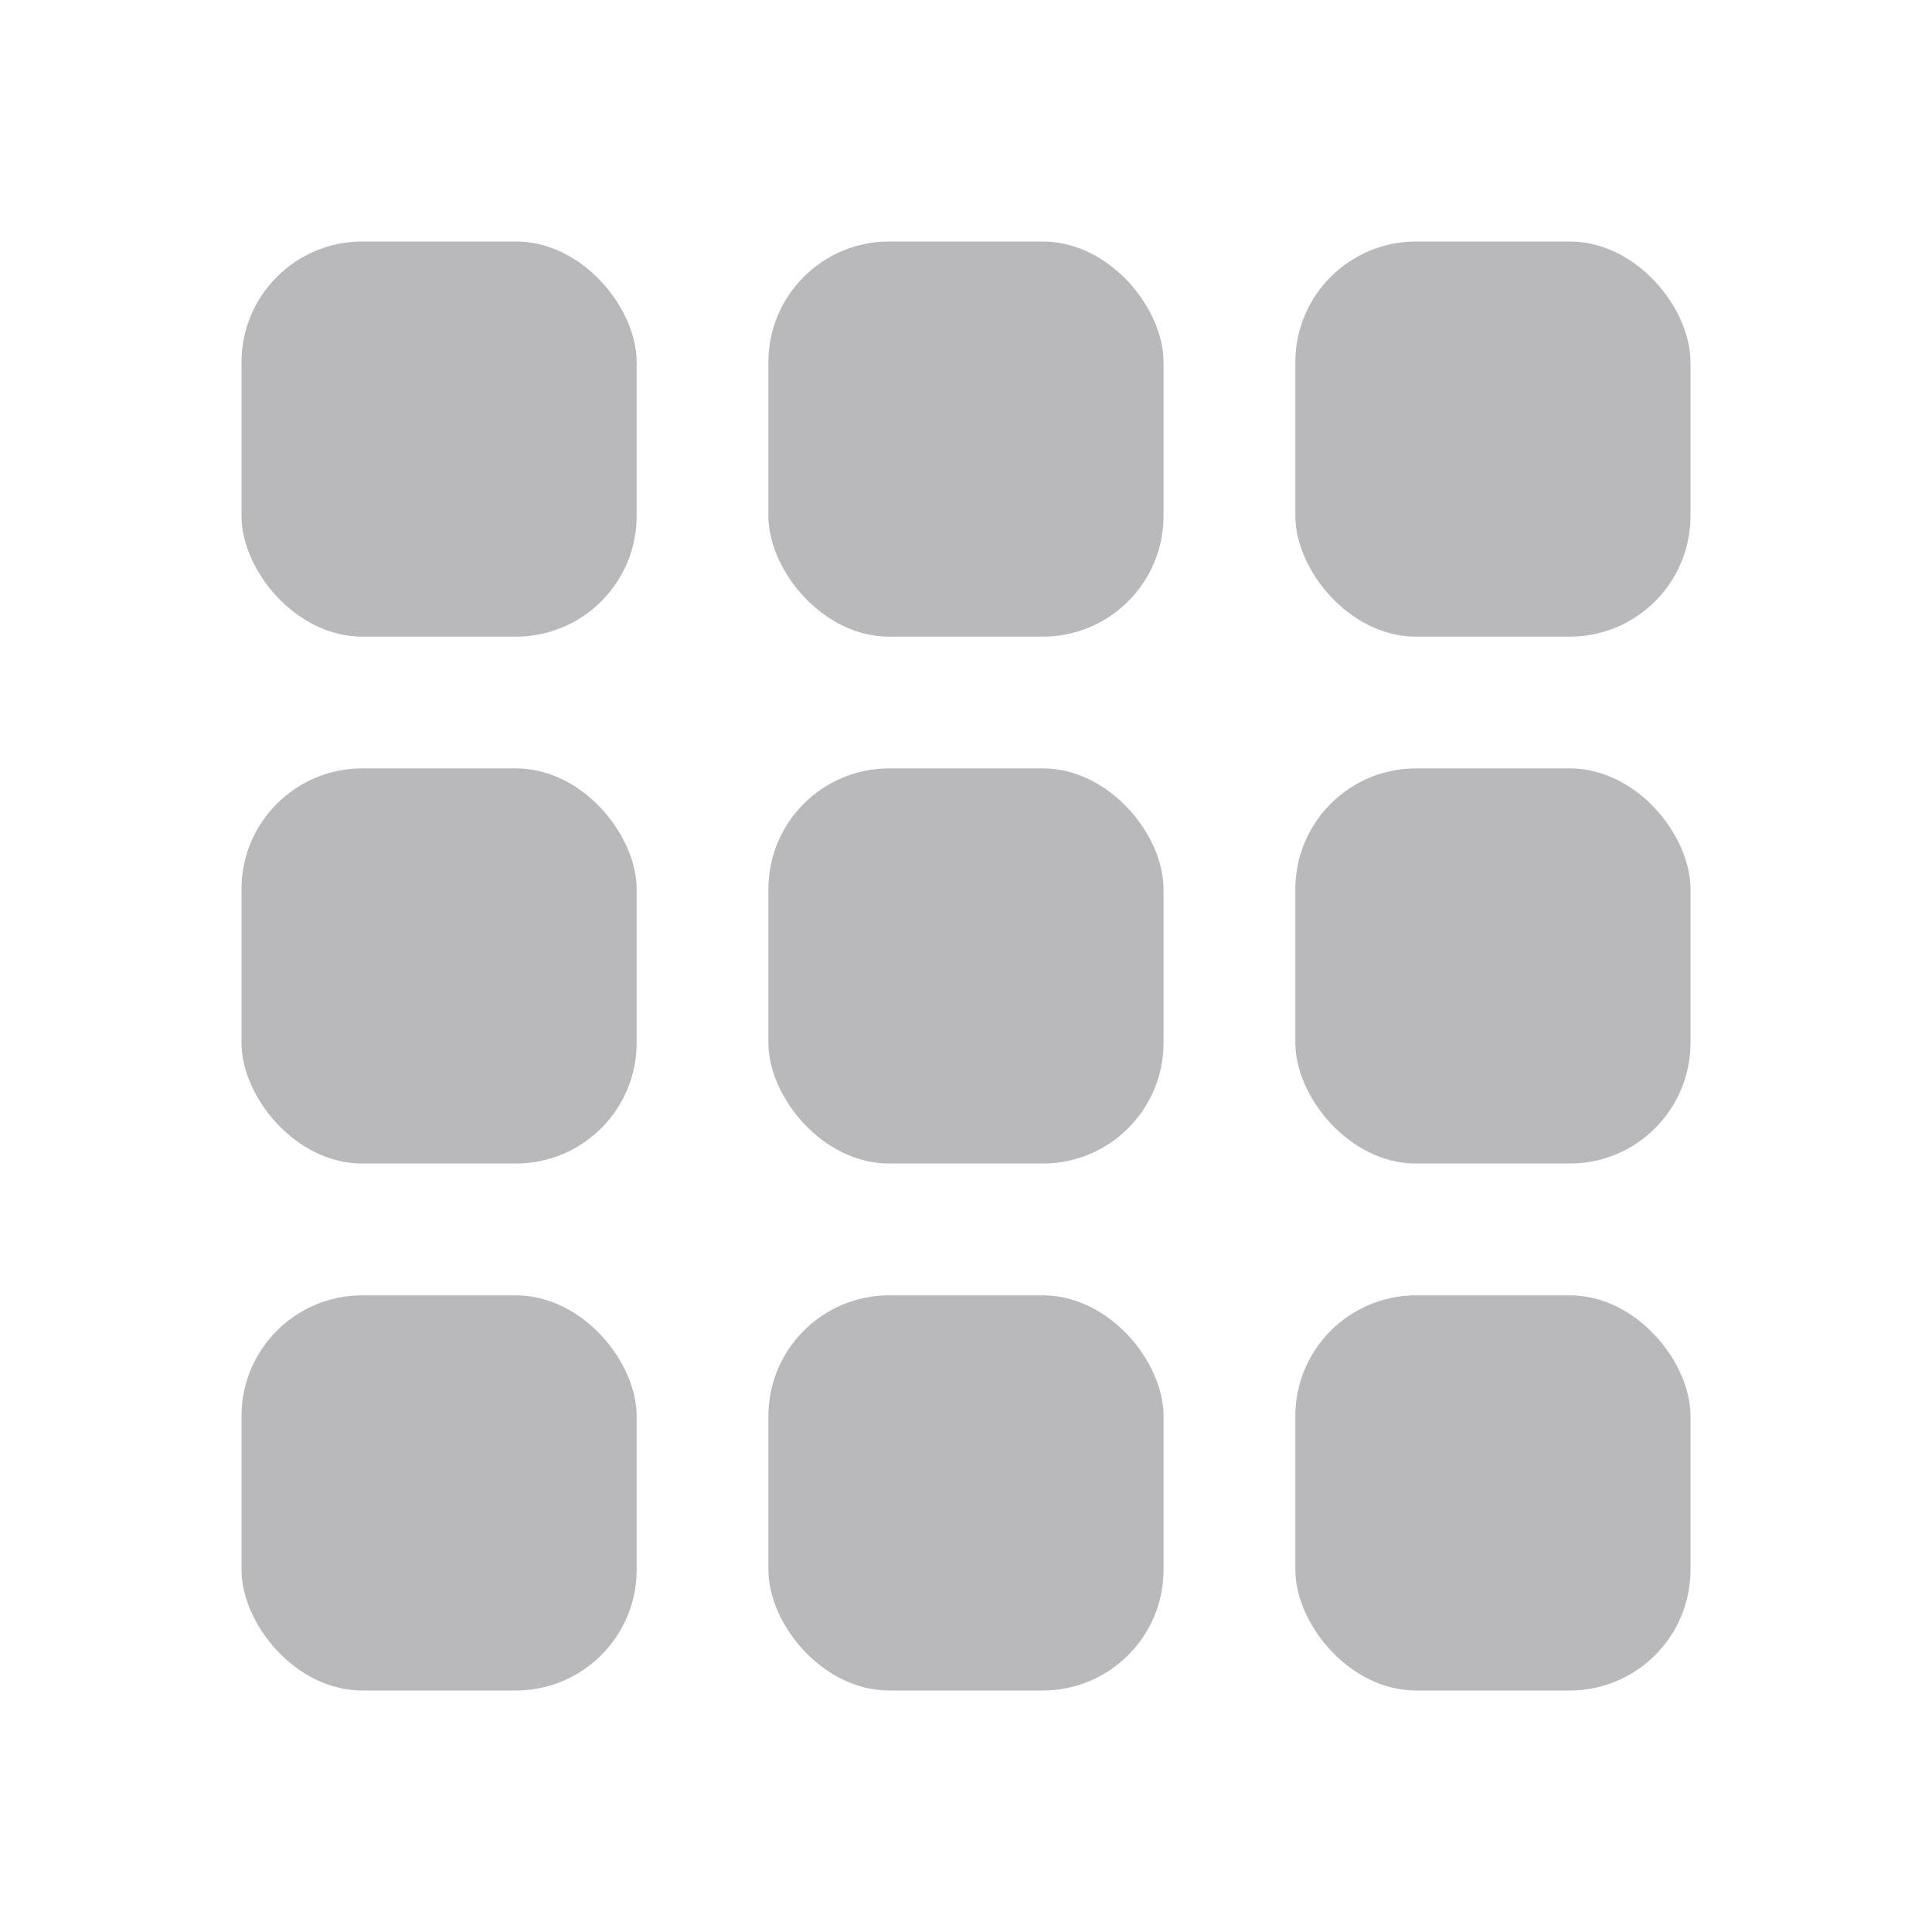
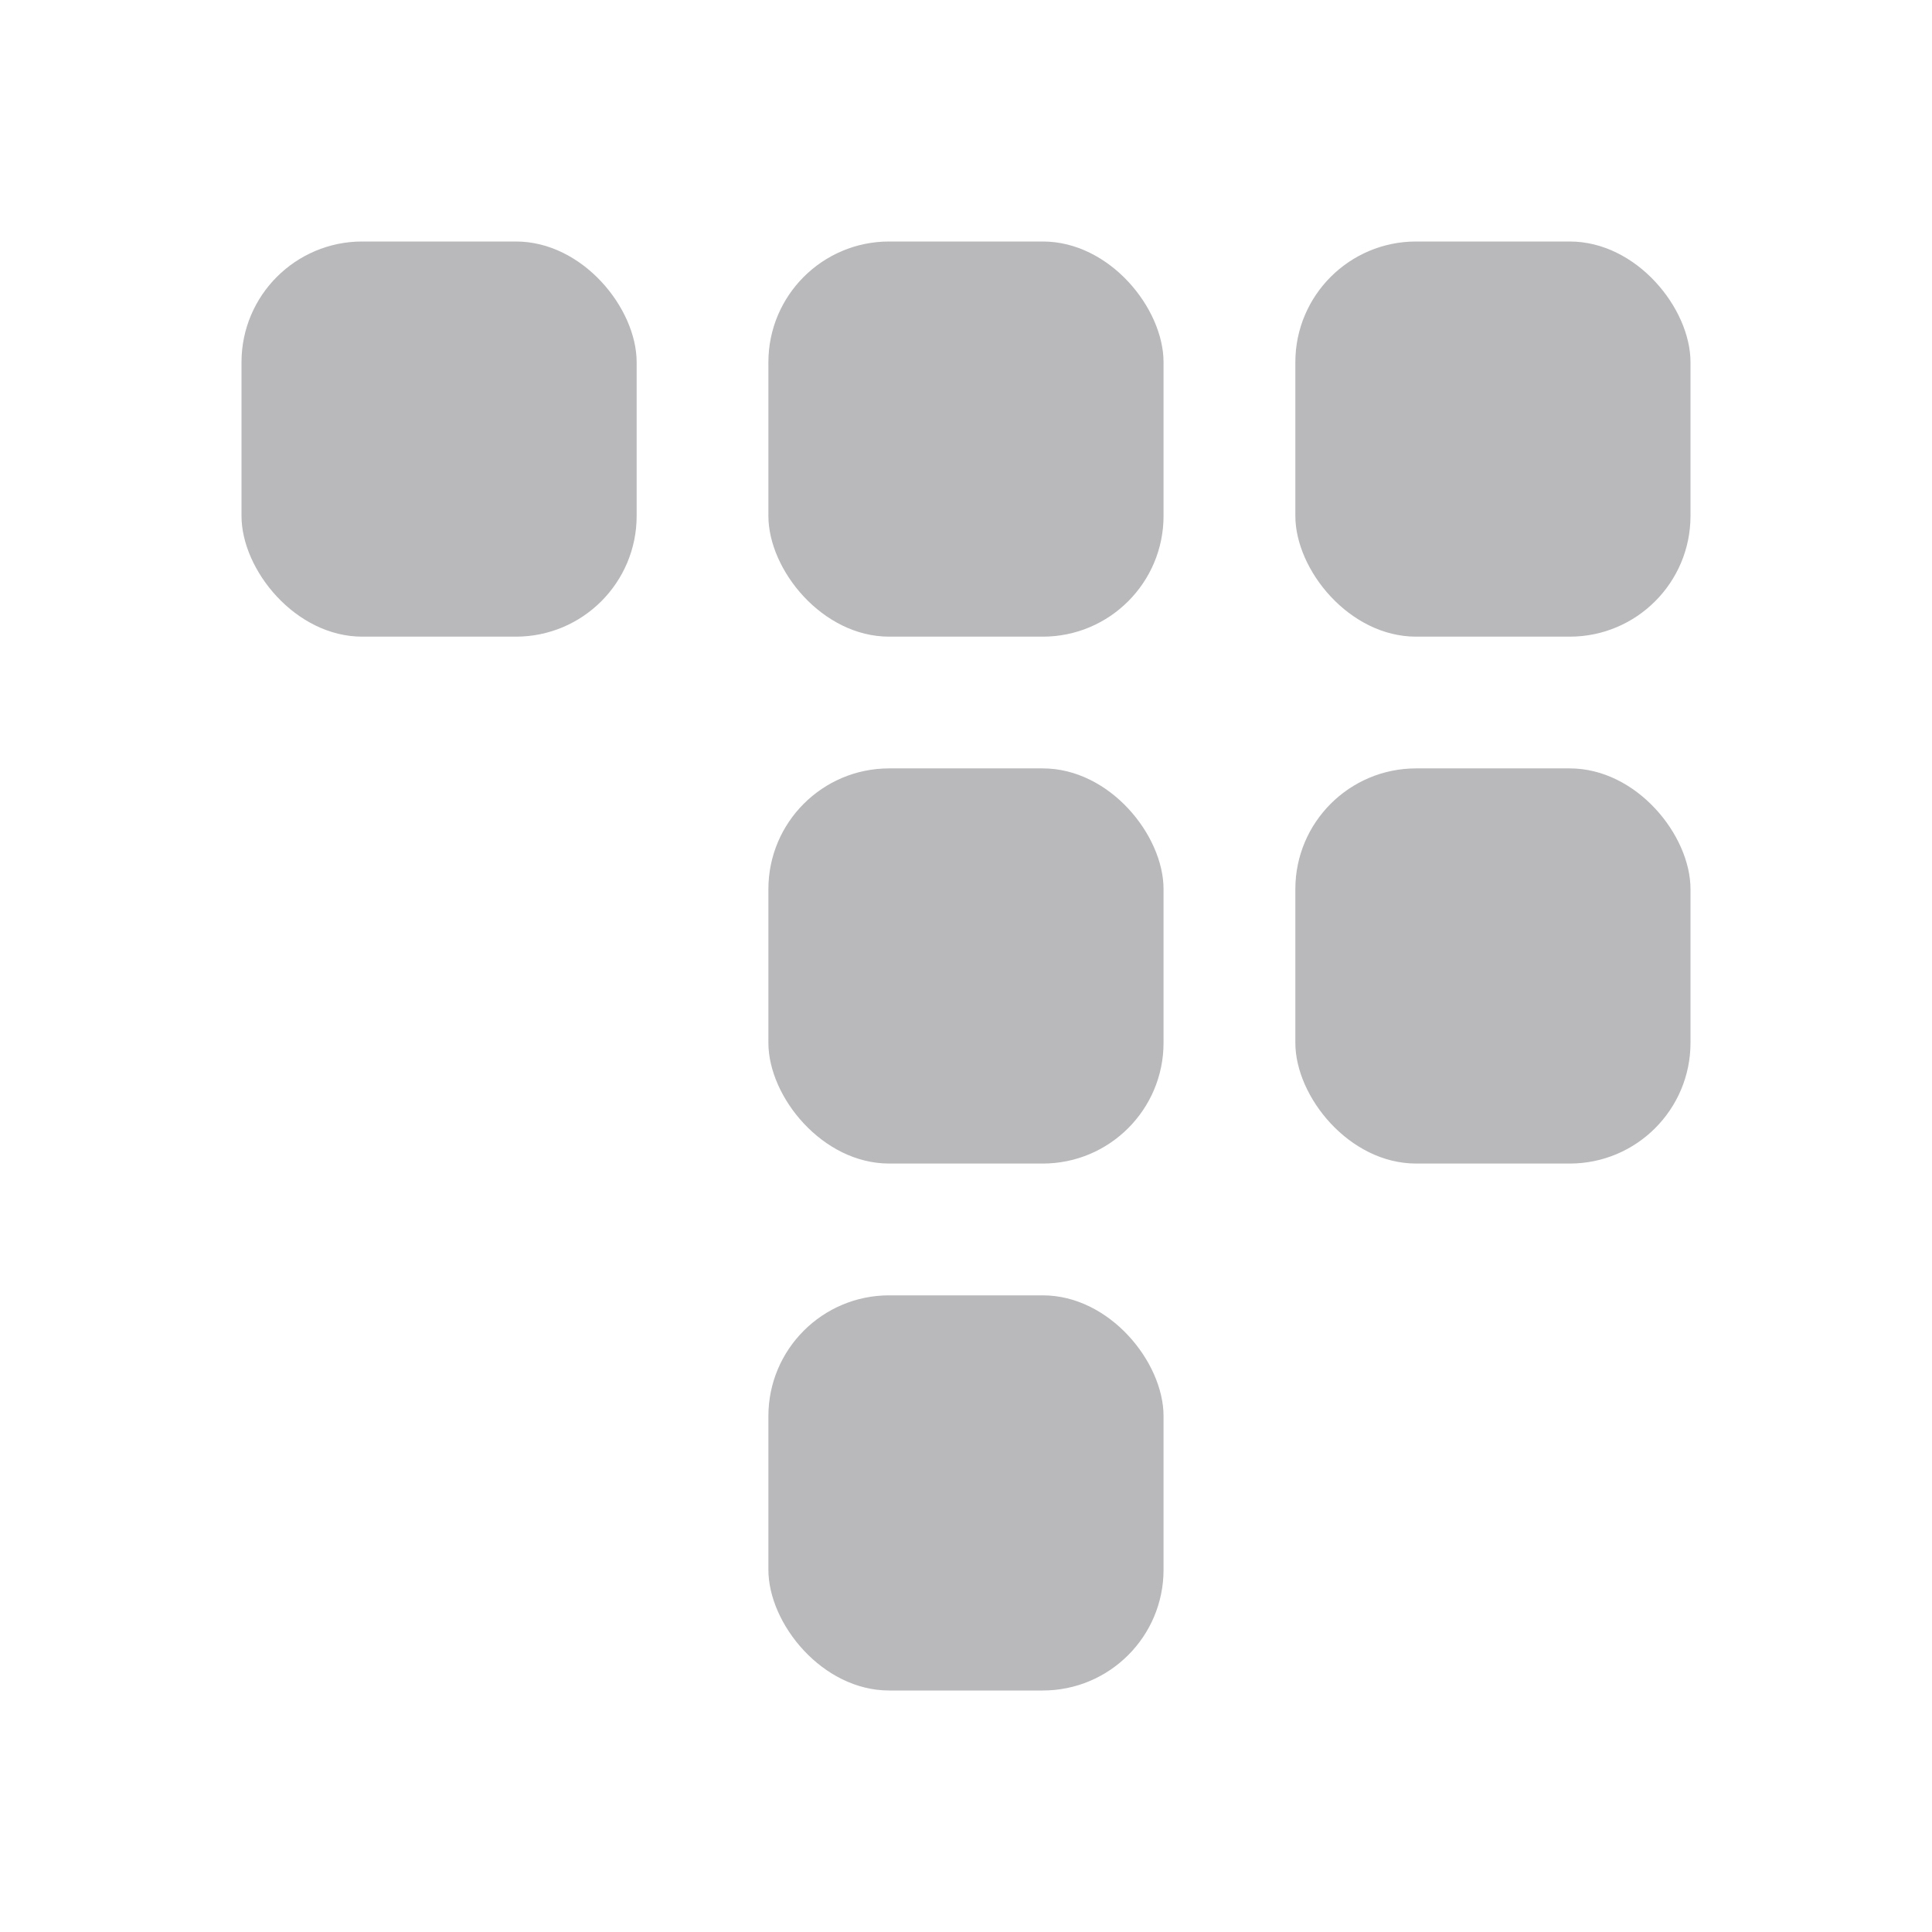
<svg xmlns="http://www.w3.org/2000/svg" width="32" height="32" viewBox="0 0 32 32" fill="none">
  <g clip-path="url(#clip0_2260_72497)">
    <rect x="4" y="4" width="6.545" height="6.545" rx="2" fill="#141721" fill-opacity="0.3" />
    <rect x="12.727" y="4" width="6.545" height="6.545" rx="2" fill="#141721" fill-opacity="0.3" />
    <rect x="21.455" y="4" width="6.545" height="6.545" rx="2" fill="#141721" fill-opacity="0.3" />
-     <rect x="4" y="12.727" width="6.545" height="6.545" rx="2" fill="#141721" fill-opacity="0.3" />
    <rect x="12.727" y="12.727" width="6.545" height="6.545" rx="2" fill="#141721" fill-opacity="0.3" />
    <rect x="21.455" y="12.727" width="6.545" height="6.545" rx="2" fill="#141721" fill-opacity="0.3" />
-     <rect x="4" y="21.455" width="6.545" height="6.545" rx="2" fill="#141721" fill-opacity="0.3" />
    <rect x="12.727" y="21.455" width="6.545" height="6.545" rx="2" fill="#141721" fill-opacity="0.3" />
-     <rect x="21.455" y="21.455" width="6.545" height="6.545" rx="2" fill="#141721" fill-opacity="0.3" />
  </g>
  <defs>
    <clipPath id="clip0_2260_72497">
      <rect width="32" height="32" fill="white" />
    </clipPath>
  </defs>
</svg>